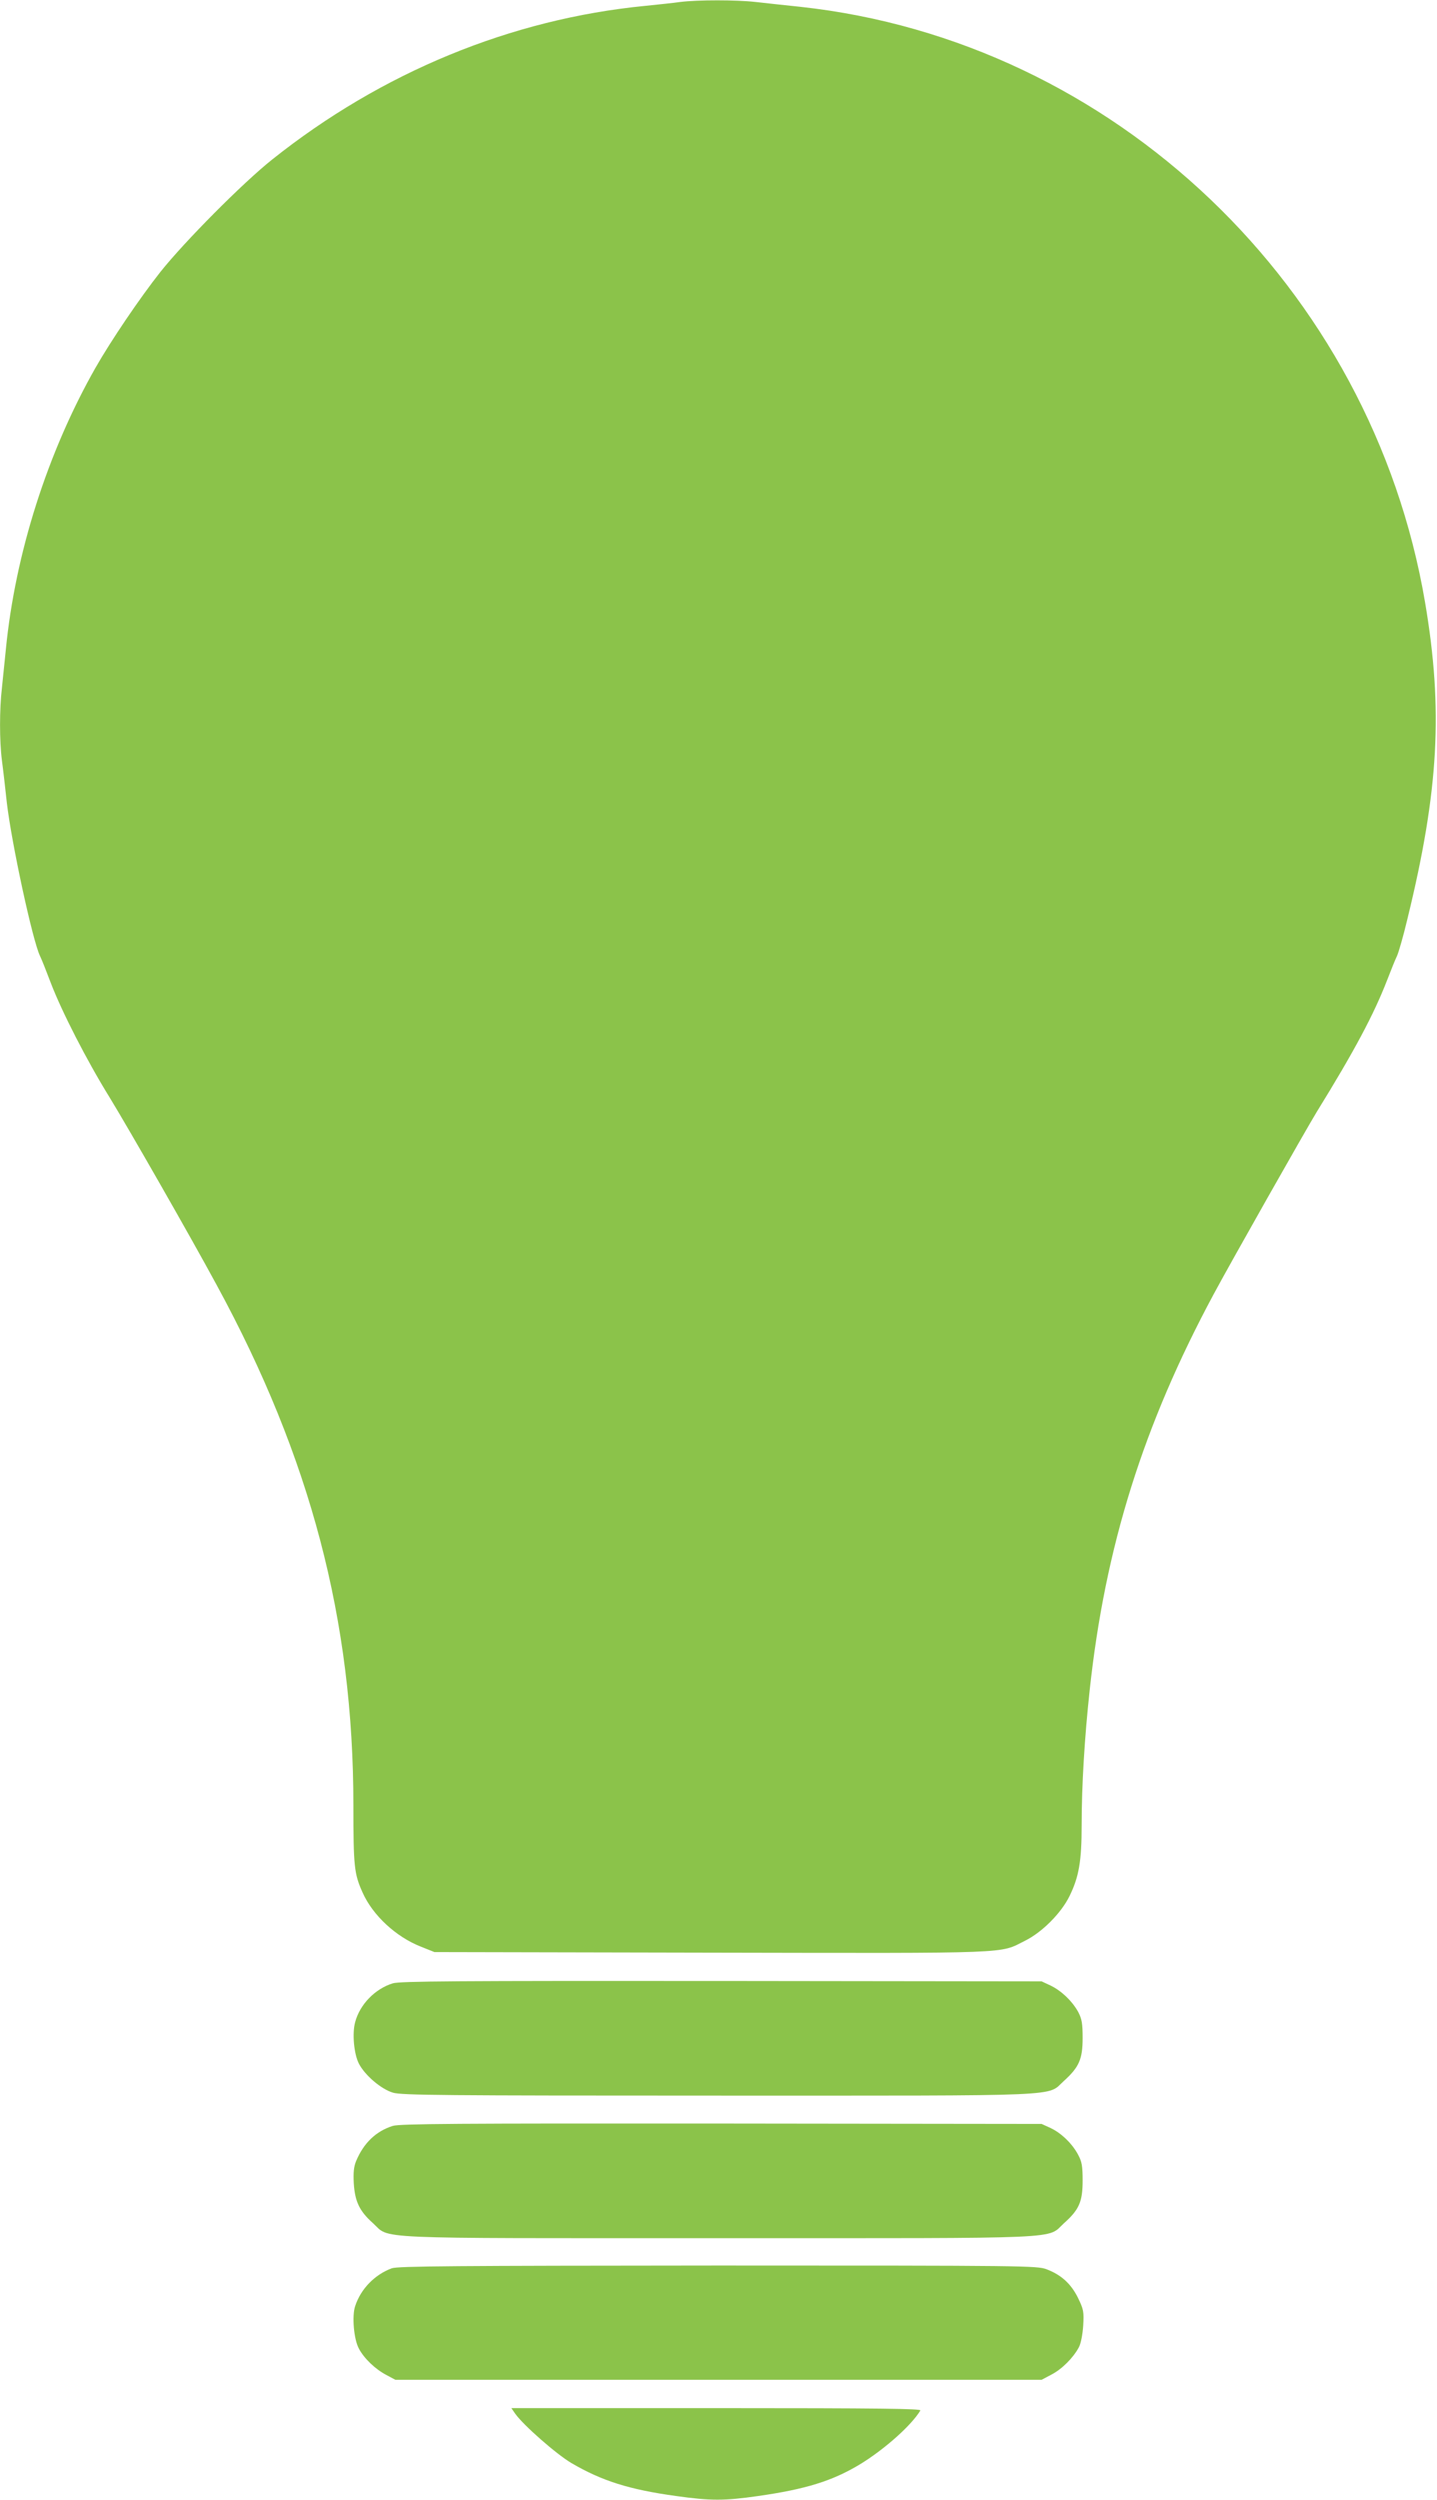
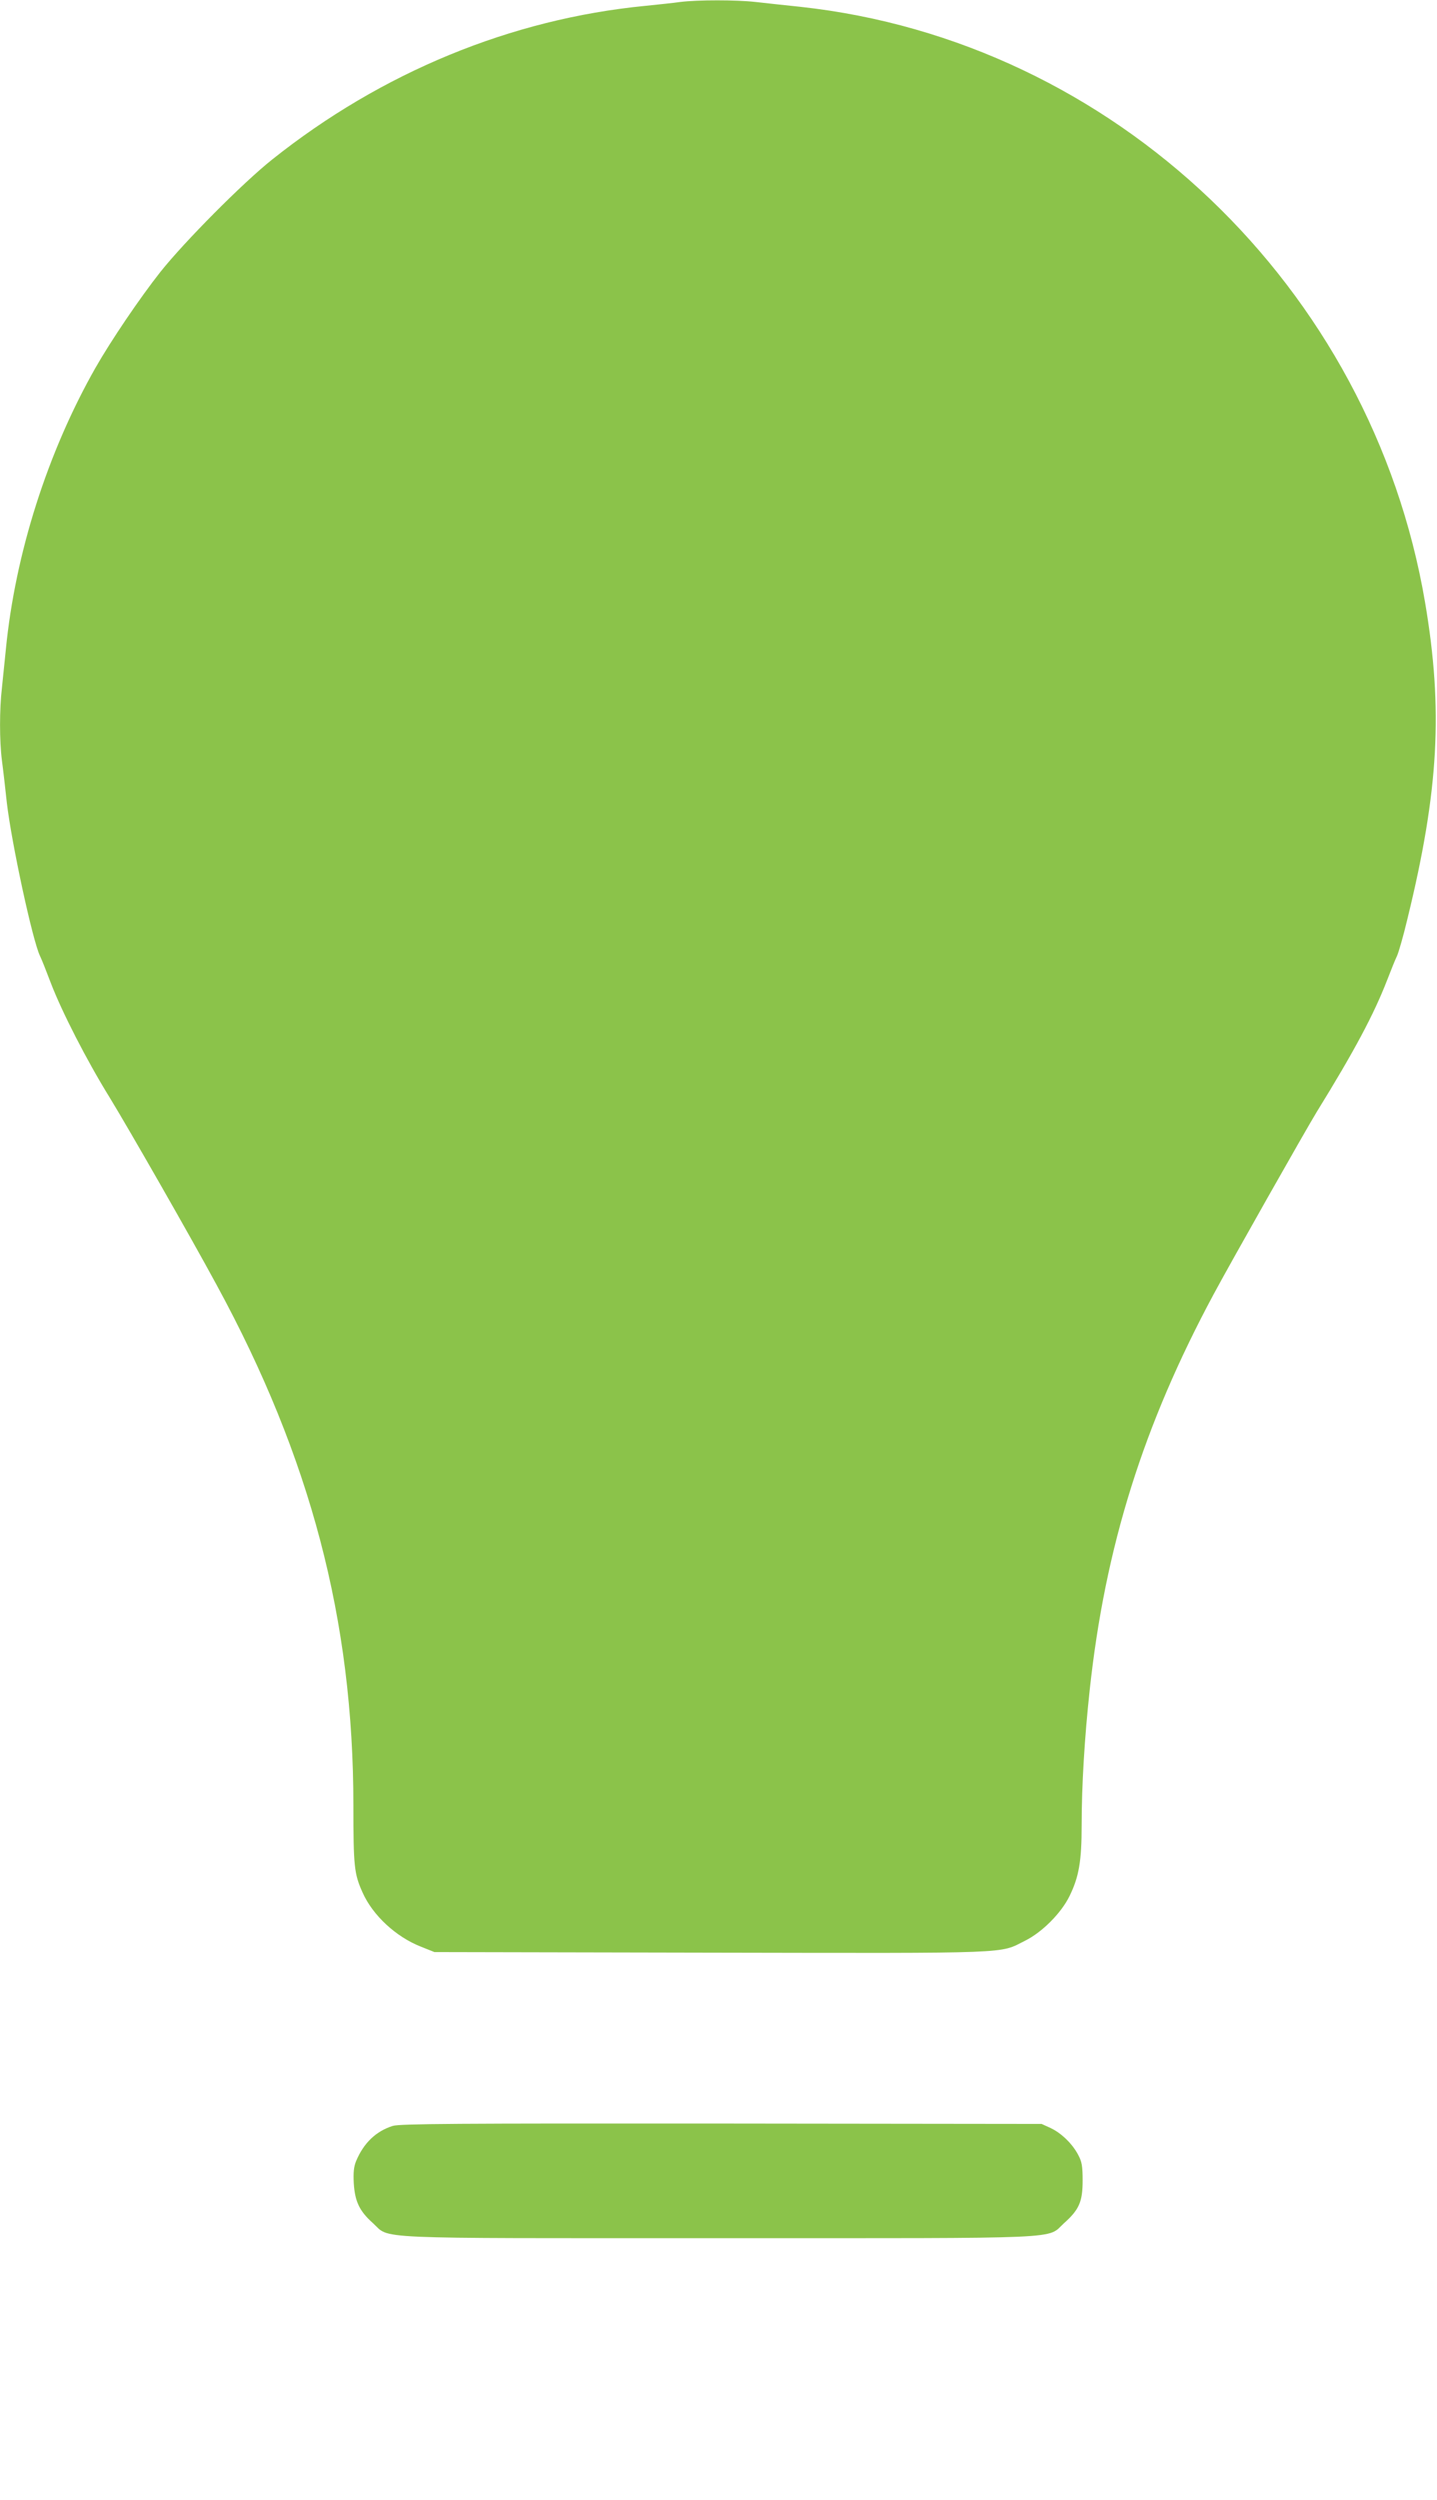
<svg xmlns="http://www.w3.org/2000/svg" version="1.0" width="736pt" height="1280pt" viewBox="0 0 736 1280" preserveAspectRatio="xMidYMid meet">
  <g transform="translate(0,1280) scale(0.1,-0.1)" fill="#8bc34a" stroke="none">
    <path d="M3485 12790 c-33 -5 -114 -13 -180 -20 -687 -67 -1350 -340 -1910 -786 -150 -119 -450 -421 -574 -577 -105 -133 -254 -353 -333 -492 -245 -432 -410 -950 -458 -1440 -6 -60 -15 -149 -20 -196 -13 -110 -13 -273 0 -374 6 -44 17 -141 25 -215 24 -206 132 -707 170 -785 8 -16 33 -79 56 -140 57 -148 184 -396 301 -585 96 -157 414 -712 548 -960 481 -884 700 -1717 700 -2664 0 -314 4 -350 47 -446 52 -117 171 -227 298 -277 l70 -28 1419 -3 c1566 -3 1472 -6 1606 61 87 43 185 141 228 229 48 98 62 178 62 363 0 205 15 450 41 690 79 734 274 1357 636 2030 88 164 471 840 526 930 194 314 293 500 361 675 20 52 43 109 51 125 8 17 33 103 54 192 160 654 183 1070 90 1618 -274 1616 -1595 2875 -3199 3050 -80 8 -184 20 -231 25 -98 11 -296 11 -384 0z" />
-     <path d="M2012 2645 c-91 -28 -169 -108 -193 -199 -16 -58 -6 -163 19 -212 31 -60 114 -131 175 -149 44 -13 255 -15 1667 -15 1817 0 1678 -6 1770 76 77 70 95 111 95 219 0 74 -4 97 -22 132 -30 56 -88 111 -143 137 l-45 21 -1640 2 c-1357 1 -1647 -1 -1683 -12z" />
    <path d="M2012 1915 c-86 -27 -149 -87 -188 -180 -12 -29 -15 -59 -12 -115 6 -92 29 -141 97 -202 94 -84 -53 -78 1771 -78 1824 0 1677 -6 1771 78 76 68 94 109 94 217 0 74 -4 97 -23 132 -30 57 -86 111 -141 137 l-46 21 -1640 2 c-1357 1 -1647 -1 -1683 -12z" />
-     <path d="M2007 1186 c-87 -32 -159 -105 -188 -194 -17 -50 -7 -169 19 -217 26 -50 84 -106 142 -136 l45 -24 1655 0 1655 0 51 27 c54 28 112 87 140 140 10 19 19 65 22 111 4 71 2 82 -27 142 -36 72 -85 117 -161 146 -49 18 -105 19 -1683 19 -1347 -1 -1639 -3 -1670 -14z" />
-     <path d="M2639 441 c43 -60 211 -207 287 -252 157 -92 297 -136 536 -169 178 -25 248 -25 422 0 244 35 378 77 517 160 126 76 267 201 313 278 6 9 -206 12 -1044 12 l-1051 0 20 -29z" />
  </g>
</svg>